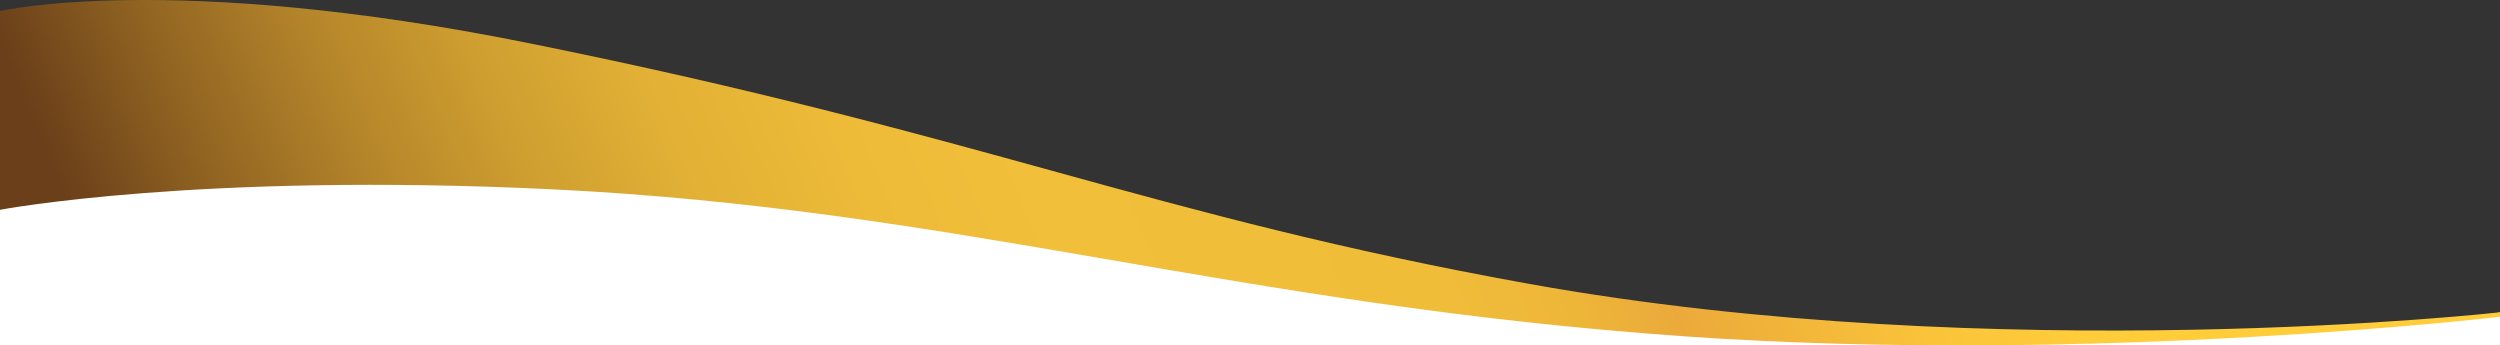
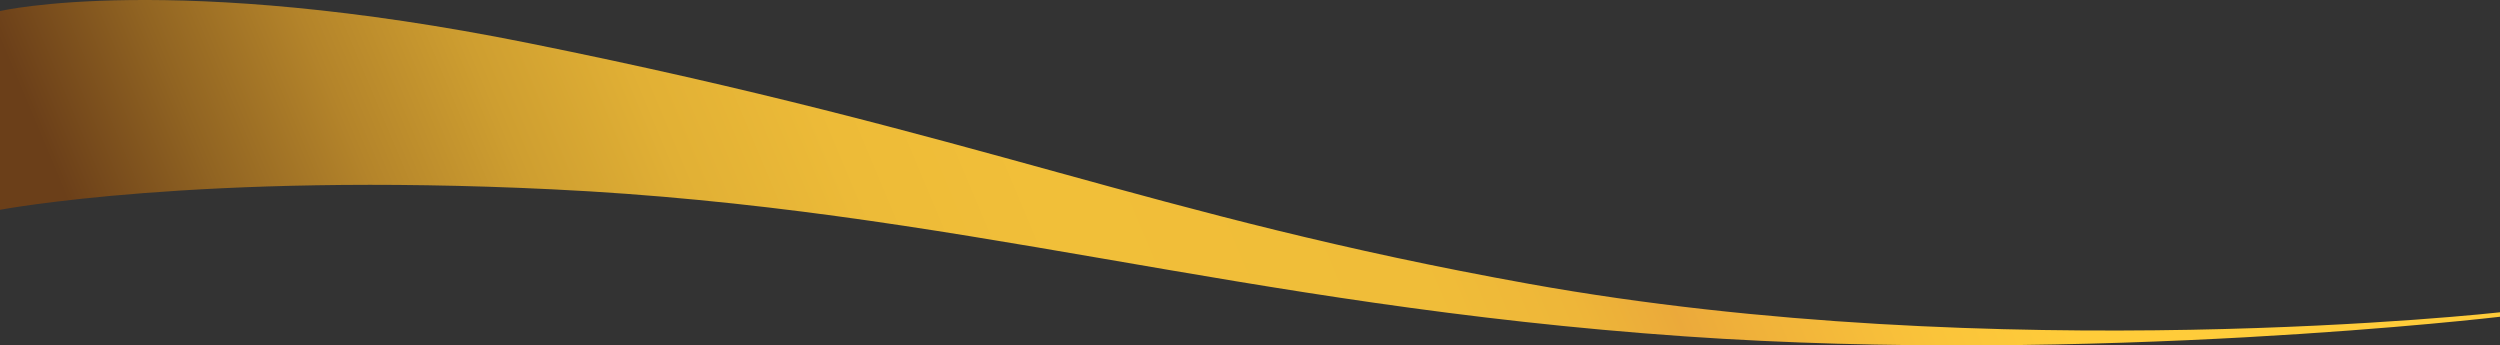
<svg xmlns="http://www.w3.org/2000/svg" id="Layer_2" viewBox="0 0 1920 265.27">
  <rect x="0" y="0" width="1920" height="265.27" fill="#333333" stroke="none" />
  <defs>
    <style>
      .cls-1 {
        fill: url(#linear-gradient);
      }

      .cls-2 {
        fill: #fff;
      }
    </style>
    <linearGradient id="linear-gradient" x1="177.35" y1="454.2" x2="1450.65" y2="-79.95" gradientUnits="userSpaceOnUse">
      <stop offset="0" stop-color="#6b3f19" />
      <stop offset=".08" stop-color="#916422" />
      <stop offset=".16" stop-color="#b4842a" />
      <stop offset=".24" stop-color="#ce9e30" />
      <stop offset=".32" stop-color="#e1b035" />
      <stop offset=".41" stop-color="#edbb38" />
      <stop offset=".5" stop-color="#f1bf39" />
      <stop offset=".68" stop-color="#f0bd39" />
      <stop offset=".75" stop-color="#eeb639" />
      <stop offset=".8" stop-color="#ebaa3a" />
      <stop offset=".8" stop-color="#eba93b" />
      <stop offset=".83" stop-color="#efb03a" />
      <stop offset=".93" stop-color="#fac43a" />
      <stop offset="1" stop-color="#ffcc3a" />
    </linearGradient>
  </defs>
  <g id="Layer_1-2" data-name="Layer_1">
    <g>
-       <path class="cls-2" d="M0,265h1920v-25s-110.58,19-502,19c-191.48,0-541.51-104.15-840.37-118.42C265.6,125.68,0,137.34,0,137.34v127.66Z" />
      <path class="cls-1" d="M1920,243.27s-312,36.96-626,15.06c-345.14-24.08-559-97.89-870-112.94C152.23,132.22,0,161.13,0,161.13V8.48s131.39-30.68,406,24.64c350,70.5,477.16,132.43,768,184.82,361,65.03,746,21.9,746,21.9v3.42Z" />
    </g>
  </g>
</svg>